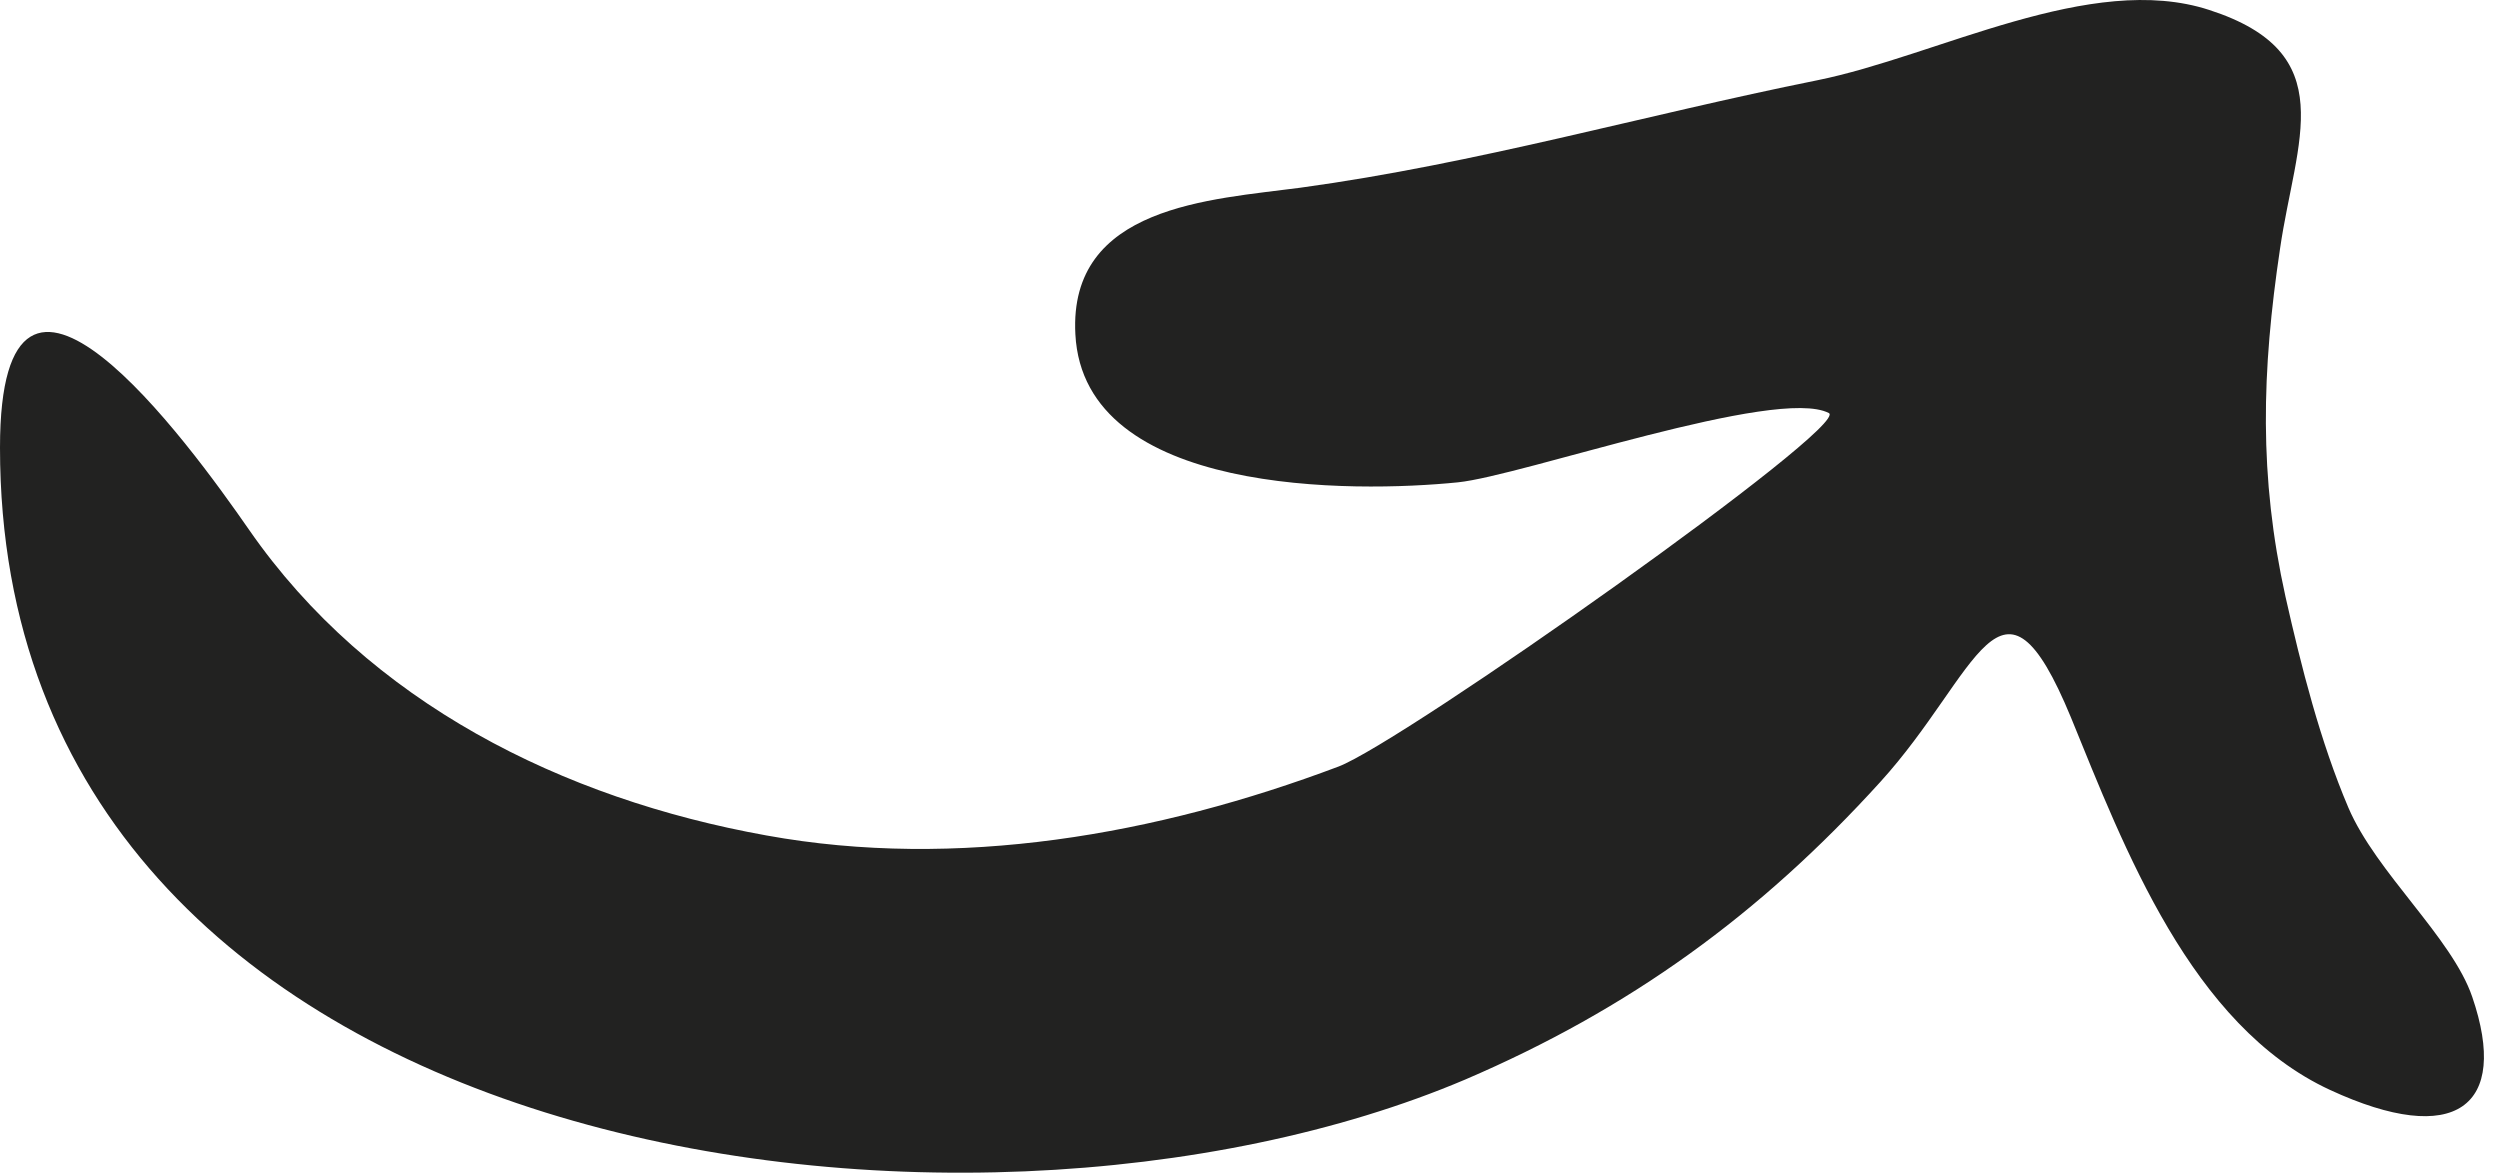
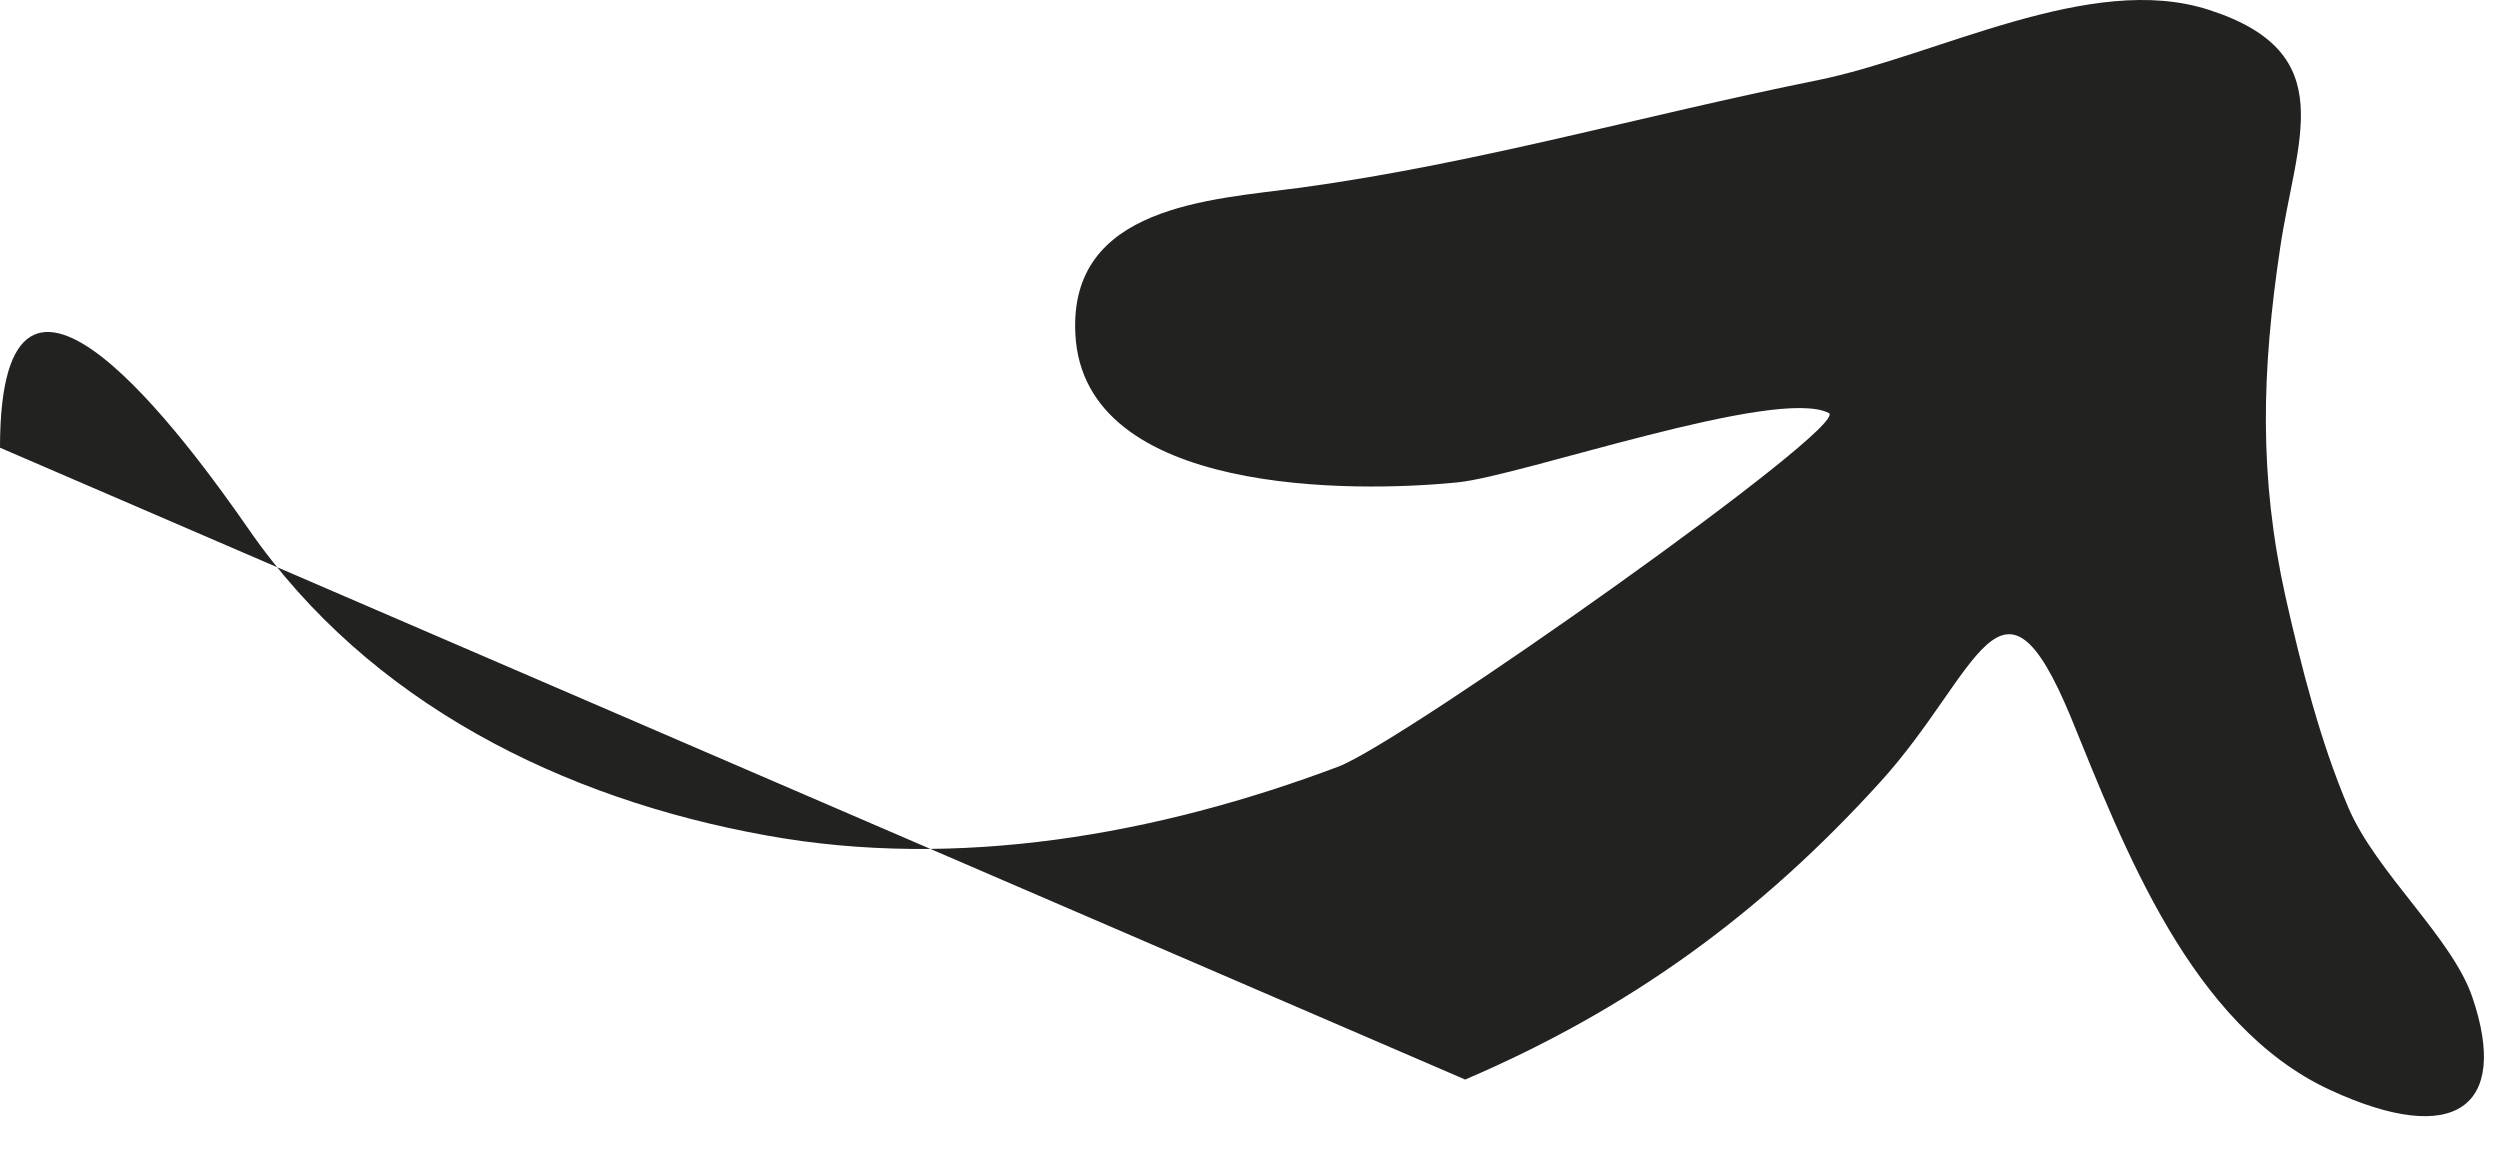
<svg xmlns="http://www.w3.org/2000/svg" width="100" height="47" viewBox="0 0 100 47" fill="none">
-   <path d="M0 17.908C0 7.33 7.549 17.71 9.966 21.196C14.761 28.109 22.508 31.951 30.652 33.417C38.28 34.804 46.284 33.397 53.536 30.664C56.112 29.693 74.083 16.997 73.152 16.521C71.071 15.452 60.867 19.037 58.311 19.294C54.19 19.71 43.352 19.849 43.015 13.372C42.738 8.222 48.444 7.984 52.011 7.509C59.104 6.538 65.702 4.617 72.696 3.21C77.491 2.24 83.633 -1.147 88.368 0.398C93.698 2.121 91.836 5.587 91.202 9.945C90.469 14.857 90.35 19.037 91.42 23.87C92.054 26.683 92.807 29.654 93.936 32.308C95.046 34.903 98.077 37.498 98.889 39.874C100.395 44.272 98.216 45.916 93.203 43.598C87.635 41.023 84.96 33.893 82.84 28.703C80.027 21.889 79.155 26.94 75.212 31.278C70.397 36.586 65.167 40.37 58.608 43.182C38.597 51.68 0 46.609 0 17.908Z" fill="#222221" />
+   <path d="M0 17.908C0 7.33 7.549 17.71 9.966 21.196C14.761 28.109 22.508 31.951 30.652 33.417C38.28 34.804 46.284 33.397 53.536 30.664C56.112 29.693 74.083 16.997 73.152 16.521C71.071 15.452 60.867 19.037 58.311 19.294C54.19 19.71 43.352 19.849 43.015 13.372C42.738 8.222 48.444 7.984 52.011 7.509C59.104 6.538 65.702 4.617 72.696 3.21C77.491 2.24 83.633 -1.147 88.368 0.398C93.698 2.121 91.836 5.587 91.202 9.945C90.469 14.857 90.35 19.037 91.42 23.87C92.054 26.683 92.807 29.654 93.936 32.308C95.046 34.903 98.077 37.498 98.889 39.874C100.395 44.272 98.216 45.916 93.203 43.598C87.635 41.023 84.96 33.893 82.84 28.703C80.027 21.889 79.155 26.94 75.212 31.278C70.397 36.586 65.167 40.37 58.608 43.182Z" fill="#222221" />
</svg>